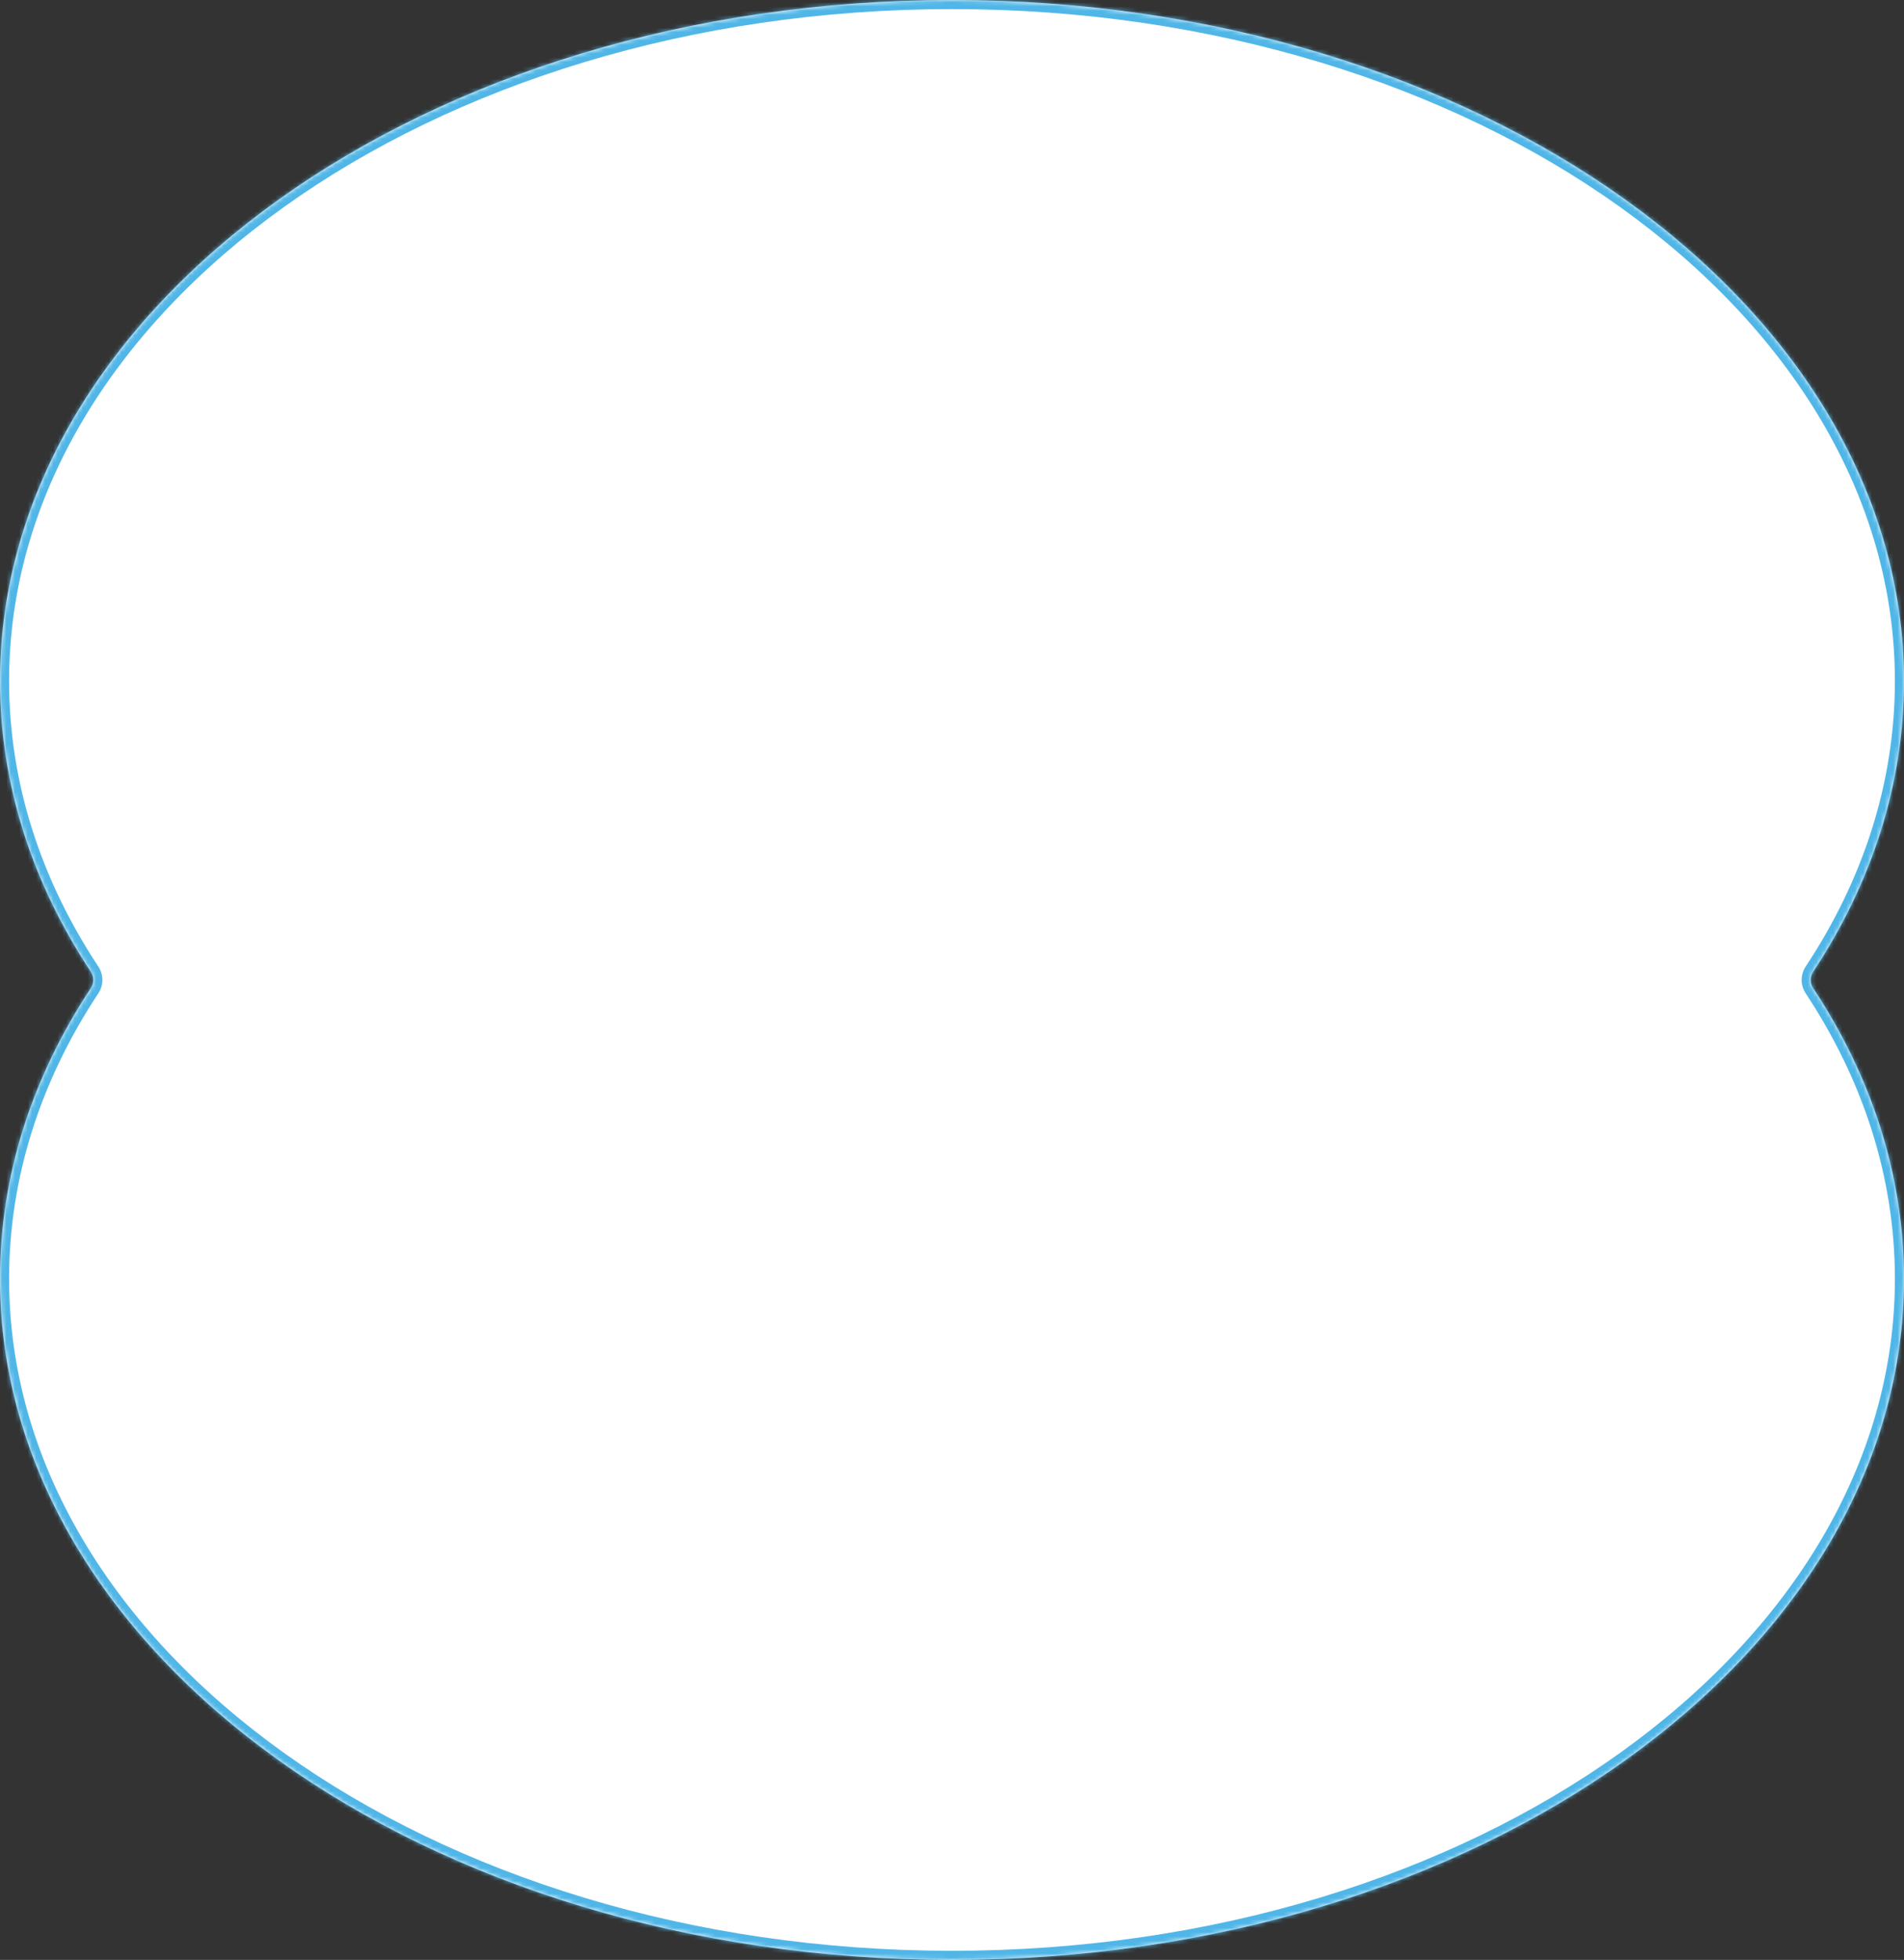
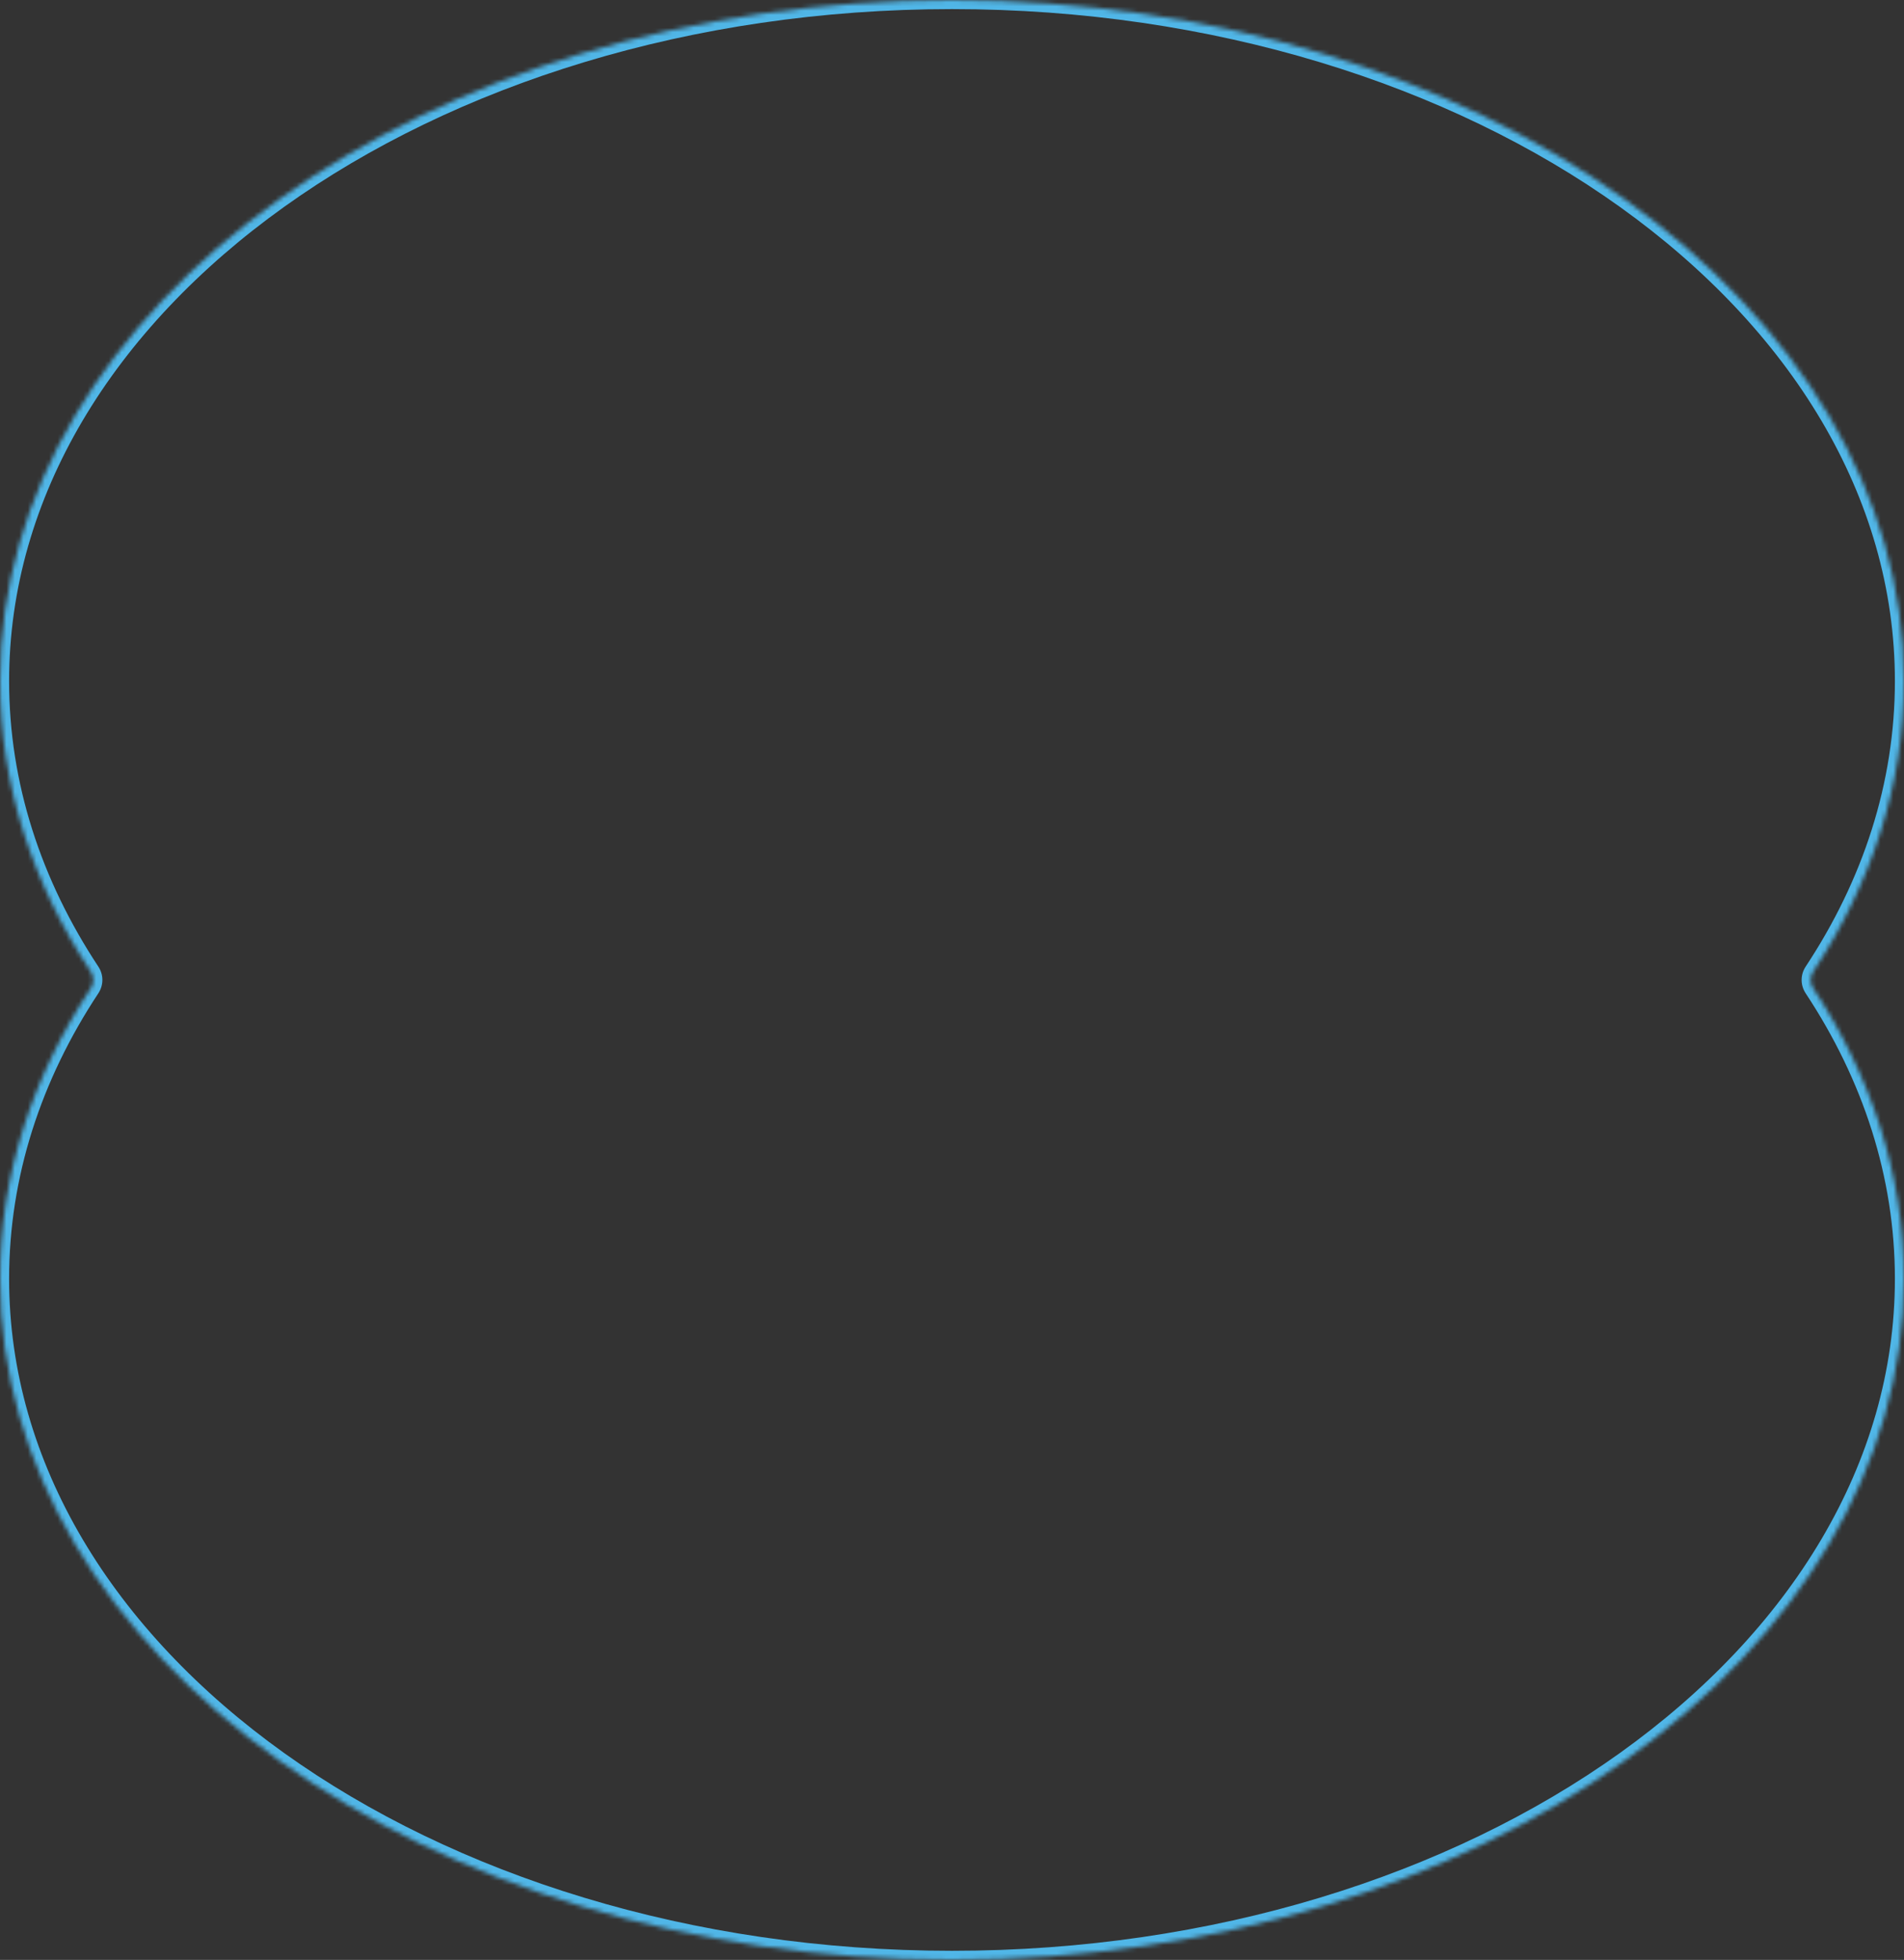
<svg xmlns="http://www.w3.org/2000/svg" width="446" height="459" viewBox="0 0 446 459" fill="none">
  <rect x="0" y="0" width="446" height="459" fill="#333333" stroke="none" />
  <mask id="path-1-inside-1_15_1868" fill="white">
    <path fill-rule="evenodd" clip-rule="evenodd" d="M21.266 231.436C22.041 230.263 22.041 228.737 21.266 227.564C7.627 206.921 0 183.847 0 159.5C0 71.411 99.841 0 223 0C346.159 0 446 71.411 446 159.5C446 183.847 438.373 206.921 424.734 227.564C423.959 228.737 423.959 230.263 424.734 231.436C438.373 252.079 446 275.153 446 299.5C446 387.589 346.159 459 223 459C99.841 459 0 387.589 0 299.5C0 275.153 7.627 252.079 21.266 231.436Z" />
  </mask>
-   <path fill-rule="evenodd" clip-rule="evenodd" d="M21.266 231.436C22.041 230.263 22.041 228.737 21.266 227.564C7.627 206.921 0 183.847 0 159.5C0 71.411 99.841 0 223 0C346.159 0 446 71.411 446 159.5C446 183.847 438.373 206.921 424.734 227.564C423.959 228.737 423.959 230.263 424.734 231.436C438.373 252.079 446 275.153 446 299.5C446 387.589 346.159 459 223 459C99.841 459 0 387.589 0 299.5C0 275.153 7.627 252.079 21.266 231.436Z" fill="white" />
  <path d="M424.734 227.564L426.513 228.739L424.734 227.564ZM424.734 231.436L422.956 232.611L424.734 231.436ZM21.266 227.564L19.487 228.739L21.266 227.564ZM21.266 231.436L19.487 230.261L21.266 231.436ZM23.044 226.389C9.611 206.056 2.132 183.386 2.132 159.5H-2.132C-2.132 184.309 5.643 207.785 19.487 228.739L23.044 226.389ZM2.132 159.5C2.132 116.321 26.598 77.03 66.555 48.45C106.509 19.873 161.814 2.132 223 2.132V-2.132C161.027 -2.132 104.831 15.832 64.075 44.983C23.323 74.13 -2.132 114.589 -2.132 159.5H2.132ZM223 2.132C284.186 2.132 339.491 19.873 379.445 48.45C419.402 77.03 443.868 116.321 443.868 159.5H448.132C448.132 114.589 422.677 74.13 381.925 44.983C341.169 15.832 284.973 -2.132 223 -2.132V2.132ZM443.868 159.5C443.868 183.386 436.389 206.056 422.956 226.389L426.513 228.739C440.357 207.785 448.132 184.309 448.132 159.5H443.868ZM422.956 232.611C436.389 252.944 443.868 275.614 443.868 299.5H448.132C448.132 274.691 440.357 251.215 426.513 230.261L422.956 232.611ZM443.868 299.5C443.868 342.679 419.402 381.97 379.445 410.55C339.491 439.127 284.186 456.868 223 456.868V461.132C284.973 461.132 341.169 443.168 381.925 414.017C422.677 384.869 448.132 344.411 448.132 299.5H443.868ZM223 456.868C161.814 456.868 106.509 439.127 66.555 410.55C26.598 381.97 2.132 342.679 2.132 299.5H-2.132C-2.132 344.411 23.323 384.869 64.075 414.017C104.831 443.168 161.027 461.132 223 461.132V456.868ZM2.132 299.5C2.132 275.614 9.611 252.944 23.044 232.611L19.487 230.261C5.644 251.215 -2.132 274.691 -2.132 299.5H2.132ZM422.956 226.389C421.71 228.275 421.71 230.725 422.956 232.611L426.513 230.261C426.208 229.8 426.208 229.2 426.513 228.739L422.956 226.389ZM19.487 228.739C19.792 229.2 19.792 229.8 19.487 230.261L23.044 232.611C24.291 230.725 24.291 228.275 23.044 226.389L19.487 228.739Z" fill="#50B6E7" mask="url(#path-1-inside-1_15_1868)" />
</svg>